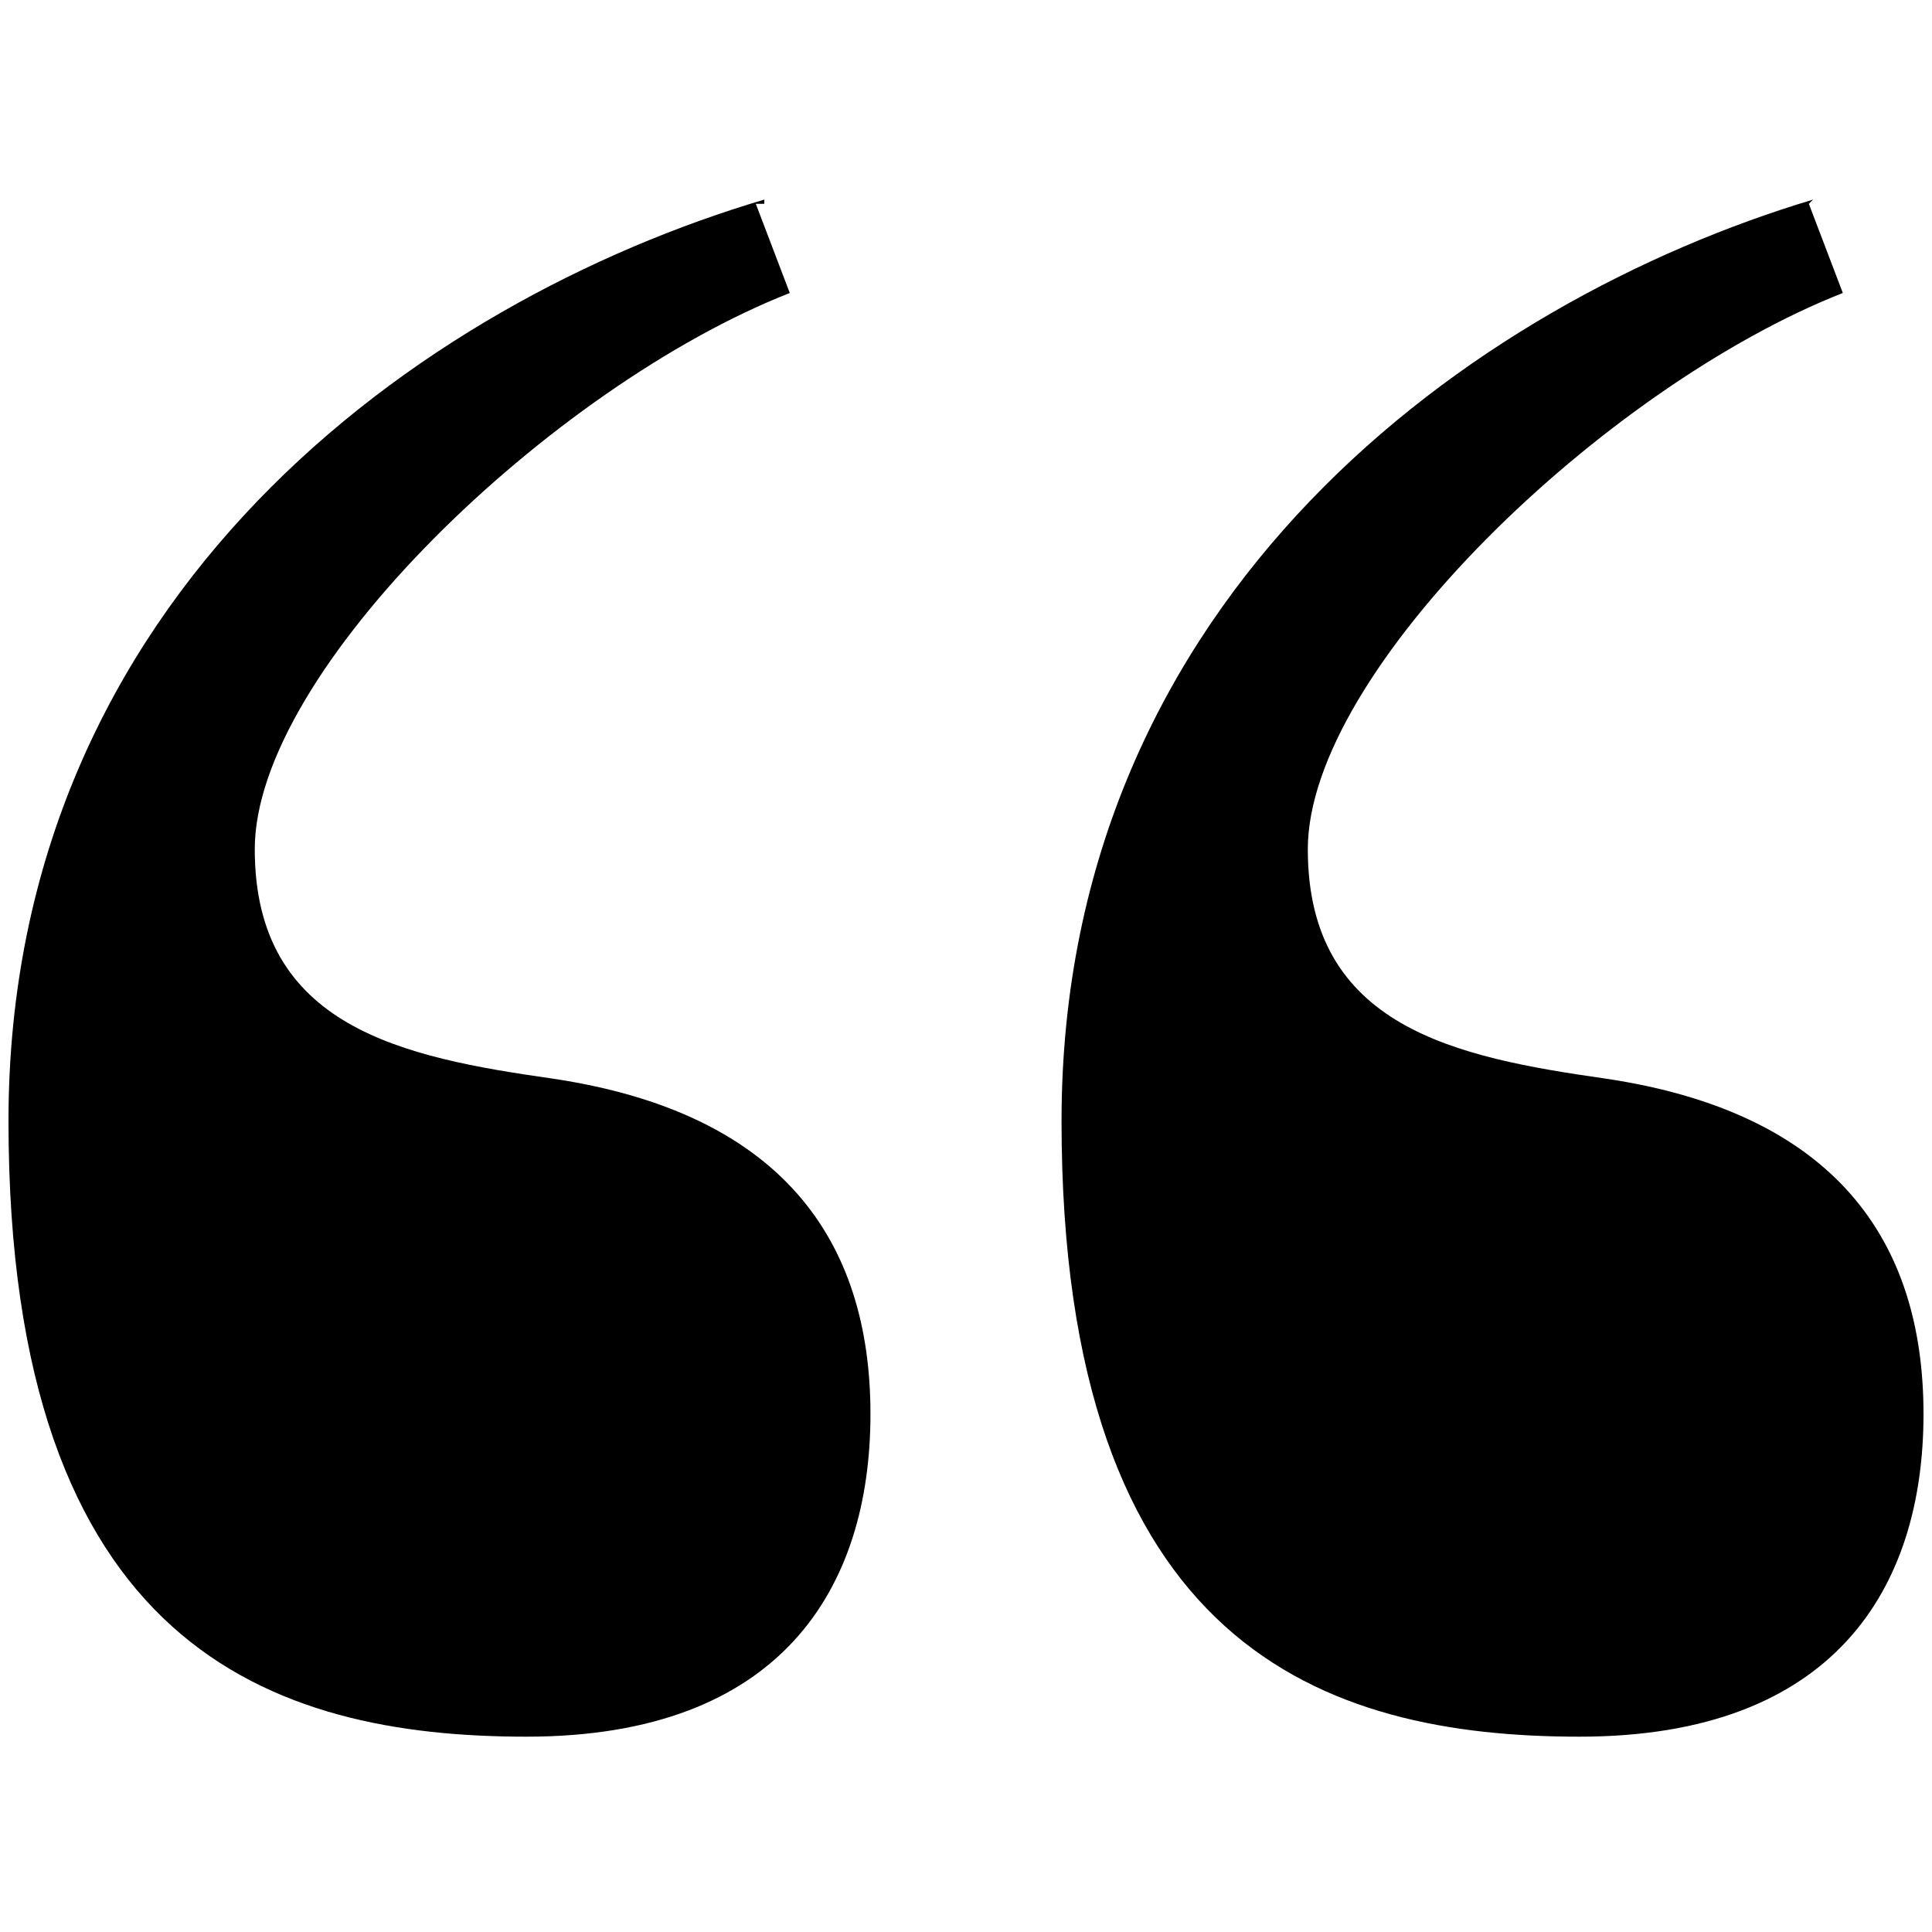
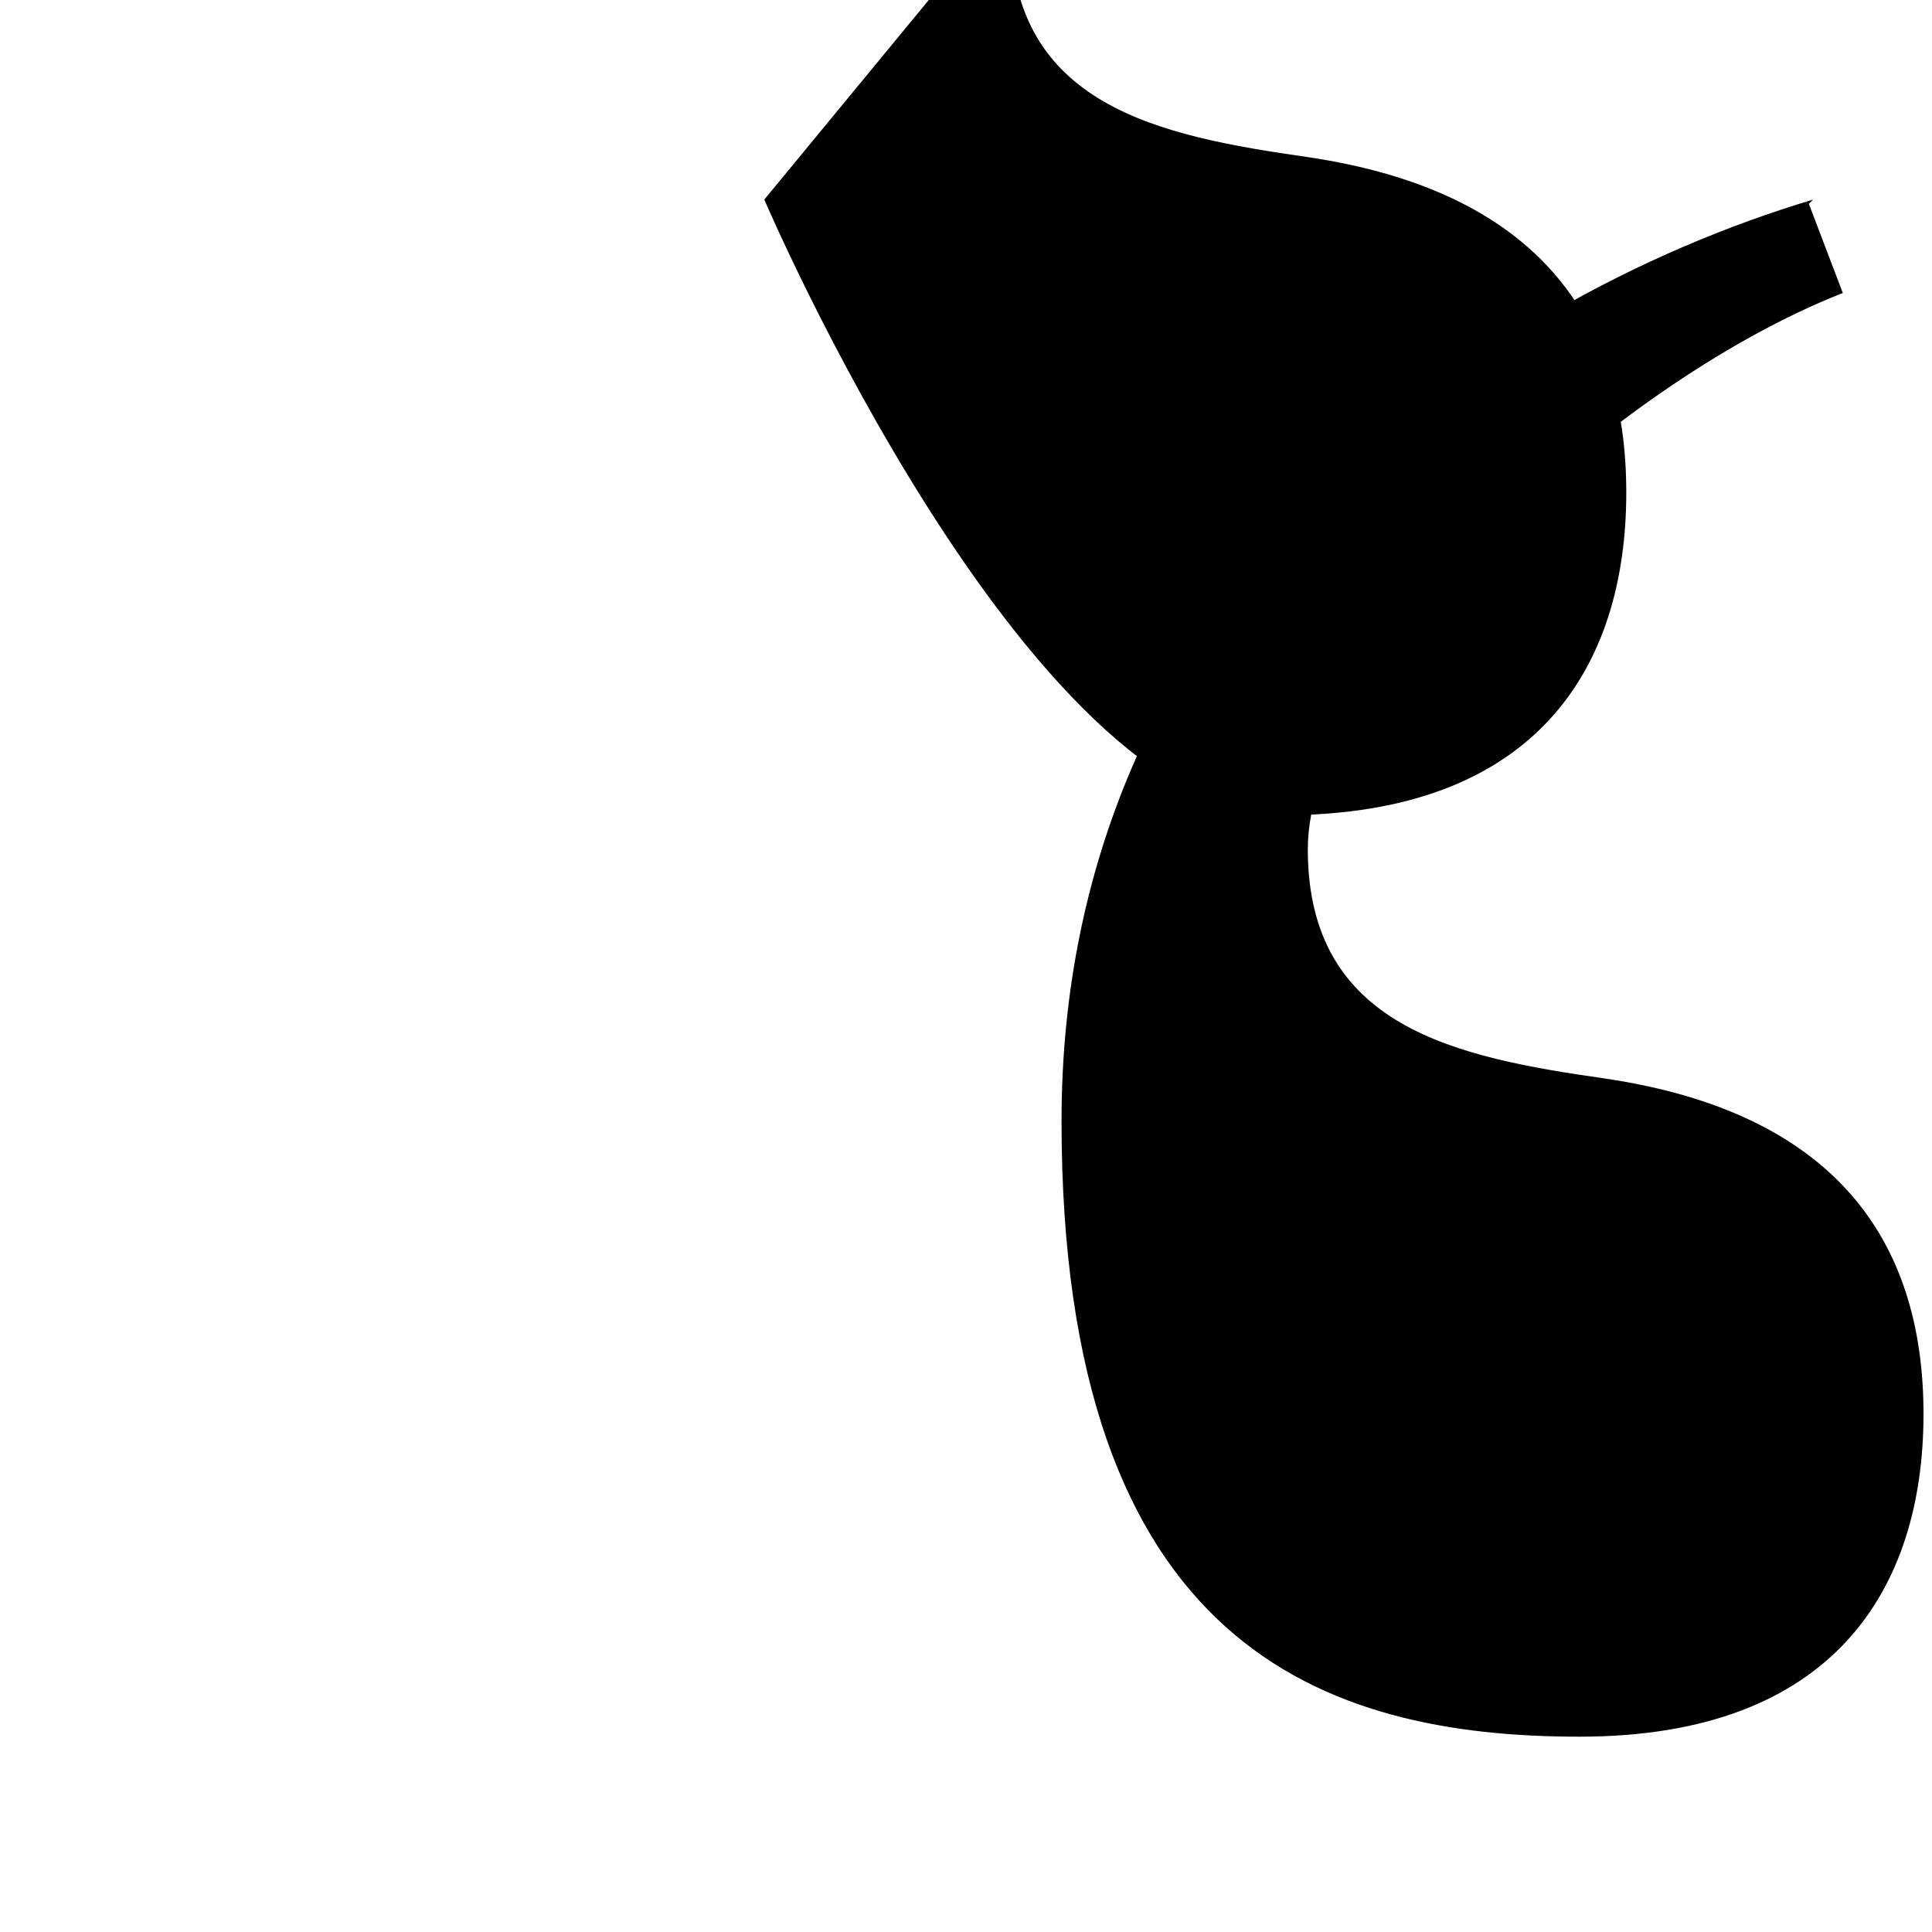
<svg xmlns="http://www.w3.org/2000/svg" id="Layer_2" version="1.1" viewBox="0 0 45.5 45.5">
-   <path d="M42.7,4.7c-8,2.4-17.7,9.3-17.7,21.7s6.2,14.5,12.2,14.5,8.1-3.5,8.1-7.6-2.1-7.1-7.5-7.9c-3.5-.5-7-1.2-7-5.4s7-10.9,12.6-13.1l-.8-2.1h0ZM18,4.7C9.9,7.1.2,14,.2,26.4s6.2,14.5,12.2,14.5,8.1-3.5,8.1-7.6-2.1-7.1-7.5-7.9c-3.5-.5-7-1.2-7-5.4s7-10.9,12.6-13.1l-.8-2.1h.2Z" />
+   <path d="M42.7,4.7c-8,2.4-17.7,9.3-17.7,21.7s6.2,14.5,12.2,14.5,8.1-3.5,8.1-7.6-2.1-7.1-7.5-7.9c-3.5-.5-7-1.2-7-5.4s7-10.9,12.6-13.1l-.8-2.1h0ZM18,4.7s6.2,14.5,12.2,14.5,8.1-3.5,8.1-7.6-2.1-7.1-7.5-7.9c-3.5-.5-7-1.2-7-5.4s7-10.9,12.6-13.1l-.8-2.1h.2Z" />
</svg>